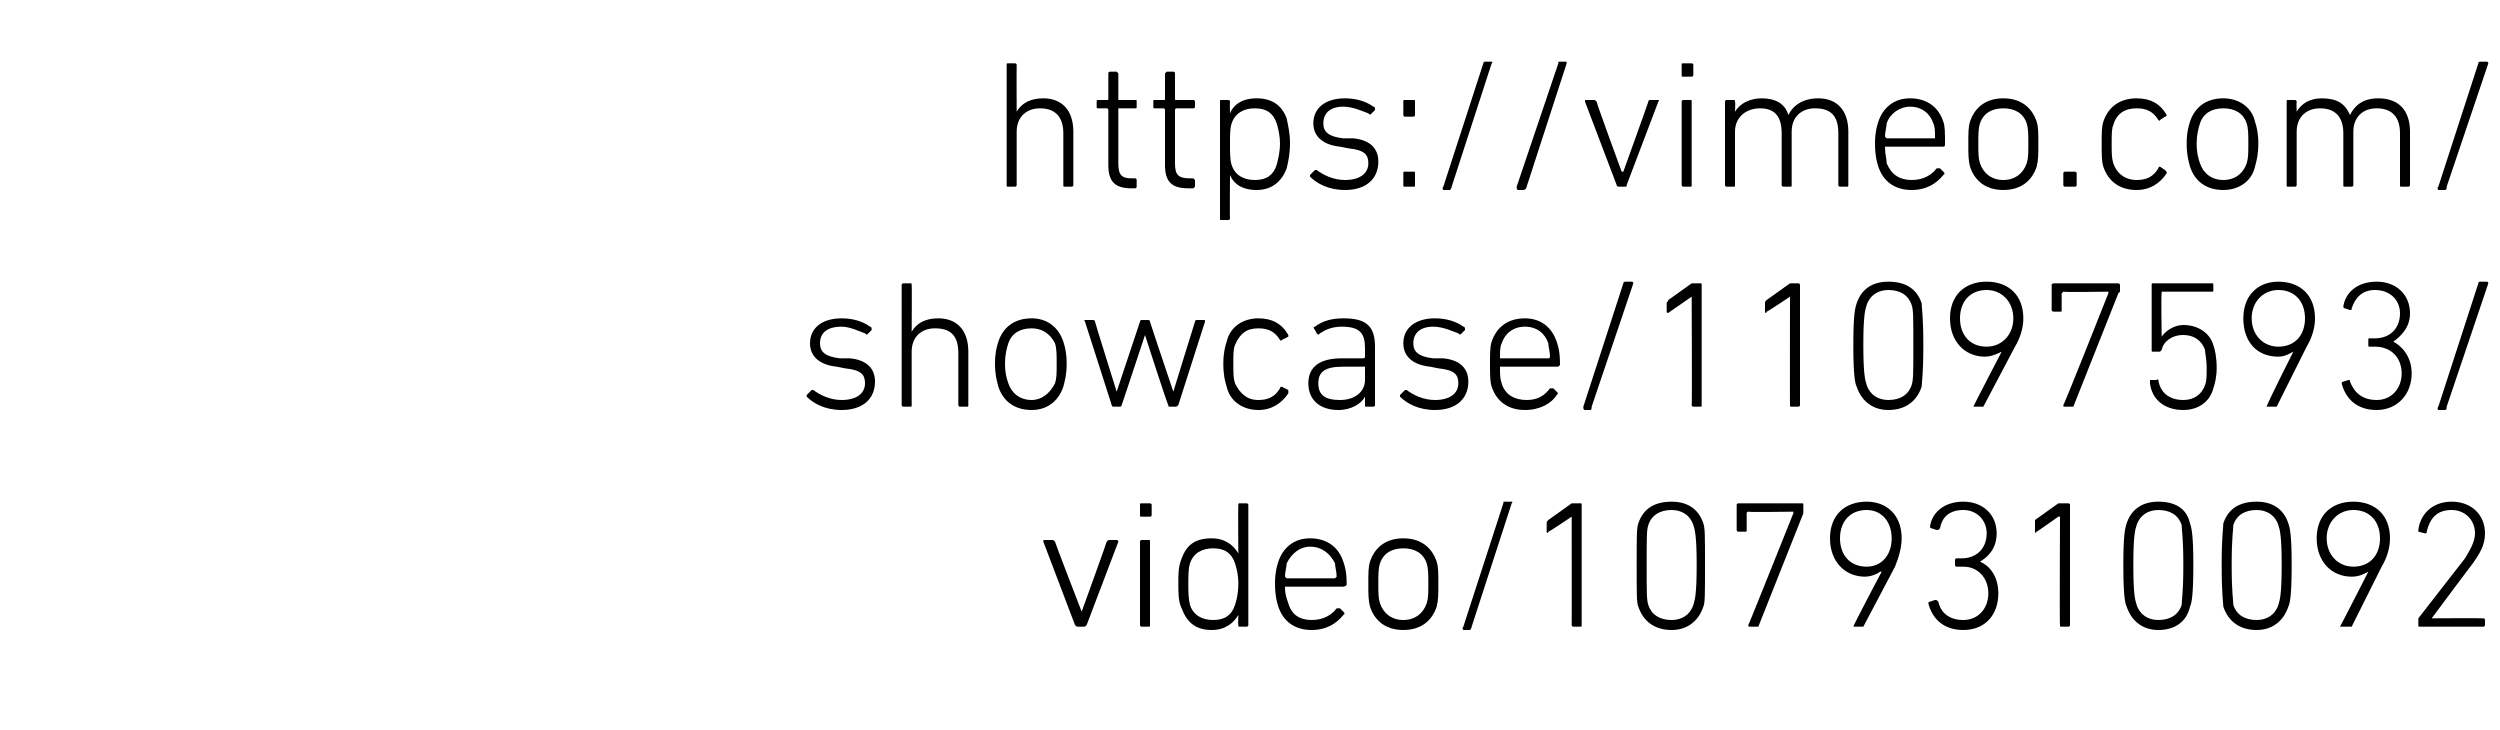
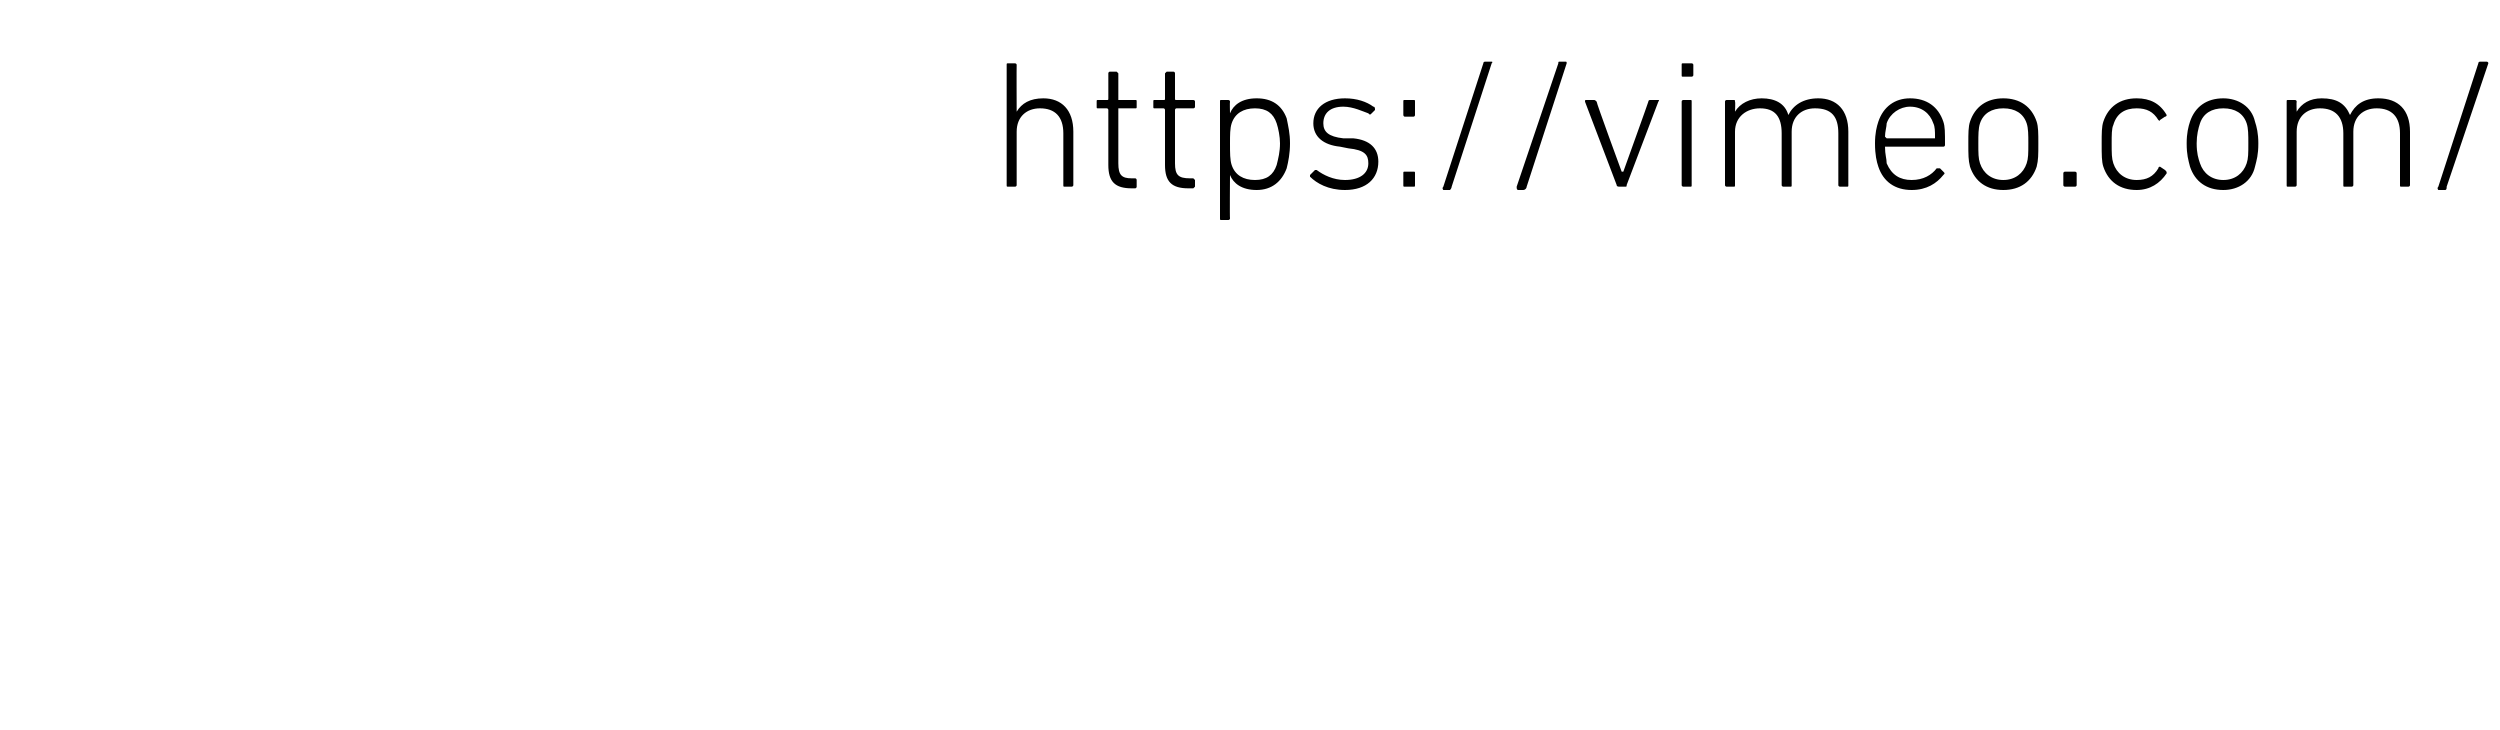
<svg xmlns="http://www.w3.org/2000/svg" version="1.1" width="150px" height="43.8px" viewBox="0 -3 150 43.8" style="top:-3px">
  <desc>https://vimeo.com/ showcase/11097593/ video/1079310092</desc>
  <defs />
  <g id="Polygon69010">
-     <path d="M 64.7 34.6 C 64.6 34.6 64.6 34.6 64.5 34.5 C 64.5 34.5 62.6 29.5 62.6 29.5 C 62.6 29.4 62.6 29.4 62.7 29.4 C 62.7 29.4 63.1 29.4 63.1 29.4 C 63.2 29.4 63.2 29.4 63.3 29.5 C 63.28 29.51 64.9 33.7 64.9 33.7 L 64.9 33.7 C 64.9 33.7 66.42 29.51 66.4 29.5 C 66.5 29.4 66.5 29.4 66.6 29.4 C 66.6 29.4 67 29.4 67 29.4 C 67 29.4 67.1 29.4 67.1 29.5 C 67.1 29.5 65.2 34.5 65.2 34.5 C 65.1 34.6 65.1 34.6 65 34.6 C 65 34.6 64.7 34.6 64.7 34.6 Z M 68.5 28 C 68.4 28 68.4 28 68.4 27.9 C 68.4 27.9 68.4 27.3 68.4 27.3 C 68.4 27.2 68.4 27.2 68.5 27.2 C 68.5 27.2 69 27.2 69 27.2 C 69 27.2 69.1 27.2 69.1 27.3 C 69.1 27.3 69.1 27.9 69.1 27.9 C 69.1 28 69 28 69 28 C 69 28 68.5 28 68.5 28 Z M 68.5 34.6 C 68.5 34.6 68.4 34.6 68.4 34.5 C 68.4 34.5 68.4 29.5 68.4 29.5 C 68.4 29.4 68.5 29.4 68.5 29.4 C 68.5 29.4 68.9 29.4 68.9 29.4 C 69 29.4 69 29.4 69 29.5 C 69 29.5 69 34.5 69 34.5 C 69 34.6 69 34.6 68.9 34.6 C 68.9 34.6 68.5 34.6 68.5 34.6 Z M 74.4 34.6 C 74.3 34.6 74.3 34.6 74.3 34.5 C 74.28 34.54 74.3 33.9 74.3 33.9 C 74.3 33.9 74.27 33.9 74.3 33.9 C 74 34.4 73.5 34.8 72.7 34.8 C 71.7 34.8 71.2 34.3 70.9 33.5 C 70.7 33.1 70.7 32.6 70.7 32 C 70.7 31.4 70.7 31 70.9 30.5 C 71.2 29.7 71.7 29.3 72.7 29.3 C 73.5 29.3 74 29.7 74.3 30.2 C 74.27 30.15 74.3 30.2 74.3 30.2 C 74.3 30.2 74.28 27.28 74.3 27.3 C 74.3 27.2 74.3 27.2 74.4 27.2 C 74.4 27.2 74.8 27.2 74.8 27.2 C 74.8 27.2 74.9 27.2 74.9 27.3 C 74.9 27.3 74.9 34.5 74.9 34.5 C 74.9 34.6 74.8 34.6 74.8 34.6 C 74.8 34.6 74.4 34.6 74.4 34.6 Z M 74.1 33.3 C 74.2 33 74.3 32.6 74.3 32 C 74.3 31.5 74.2 31.1 74.1 30.8 C 73.9 30.2 73.5 29.9 72.8 29.9 C 72.1 29.9 71.6 30.2 71.4 30.8 C 71.3 31.1 71.3 31.6 71.3 32 C 71.3 32.5 71.3 32.9 71.4 33.3 C 71.6 33.9 72.1 34.2 72.8 34.2 C 73.5 34.2 73.9 33.9 74.1 33.3 Z M 76.7 33.4 C 76.6 33.1 76.5 32.7 76.5 32 C 76.5 31.4 76.6 31 76.7 30.7 C 77 29.8 77.7 29.3 78.6 29.3 C 79.6 29.3 80.3 29.8 80.6 30.7 C 80.7 31 80.8 31.3 80.8 32.1 C 80.8 32.1 80.7 32.2 80.6 32.2 C 80.6 32.2 77.2 32.2 77.2 32.2 C 77.2 32.2 77.1 32.2 77.1 32.2 C 77.1 32.7 77.2 32.9 77.3 33.2 C 77.5 33.9 78 34.2 78.7 34.2 C 79.4 34.2 79.9 33.9 80.2 33.5 C 80.2 33.5 80.3 33.5 80.4 33.5 C 80.4 33.5 80.6 33.7 80.6 33.7 C 80.7 33.8 80.7 33.8 80.6 33.9 C 80.2 34.4 79.6 34.8 78.7 34.8 C 77.7 34.8 77 34.3 76.7 33.4 Z M 80.1 31.7 C 80.1 31.7 80.2 31.6 80.2 31.6 C 80.2 31.3 80.1 31 80.1 30.8 C 79.8 30.2 79.3 29.8 78.6 29.8 C 78 29.8 77.5 30.2 77.2 30.8 C 77.2 31 77.1 31.3 77.1 31.6 C 77.1 31.6 77.2 31.7 77.2 31.7 C 77.2 31.7 80.1 31.7 80.1 31.7 Z M 82.2 33.4 C 82.1 33 82.1 32.7 82.1 32 C 82.1 31.4 82.1 31 82.2 30.7 C 82.5 29.8 83.2 29.3 84.2 29.3 C 85.2 29.3 85.9 29.8 86.2 30.7 C 86.3 31 86.3 31.4 86.3 32 C 86.3 32.7 86.3 33 86.2 33.4 C 85.9 34.3 85.2 34.8 84.2 34.8 C 83.2 34.8 82.5 34.3 82.2 33.4 Z M 85.6 33.2 C 85.7 32.9 85.7 32.6 85.7 32 C 85.7 31.5 85.7 31.1 85.6 30.8 C 85.4 30.2 84.9 29.9 84.2 29.9 C 83.5 29.9 83 30.2 82.8 30.8 C 82.7 31.1 82.7 31.5 82.7 32 C 82.7 32.6 82.7 32.9 82.8 33.2 C 83 33.8 83.5 34.2 84.2 34.2 C 84.9 34.2 85.4 33.8 85.6 33.2 Z M 90.2 27.2 C 90.2 27.1 90.2 27.1 90.3 27.1 C 90.3 27.1 90.7 27.1 90.7 27.1 C 90.7 27.1 90.8 27.1 90.7 27.2 C 90.7 27.2 88.3 34.6 88.3 34.6 C 88.3 34.7 88.2 34.8 88.2 34.8 C 88.2 34.8 87.8 34.8 87.8 34.8 C 87.8 34.8 87.7 34.7 87.8 34.6 C 87.8 34.6 90.2 27.2 90.2 27.2 Z M 94.3 28 L 94.3 28 C 94.3 28 92.93 28.93 92.9 28.9 C 92.9 29 92.8 29 92.8 28.9 C 92.8 28.9 92.8 28.4 92.8 28.4 C 92.8 28.3 92.8 28.3 92.9 28.2 C 92.9 28.2 94.3 27.2 94.3 27.2 C 94.3 27.2 94.4 27.2 94.4 27.2 C 94.4 27.2 94.8 27.2 94.8 27.2 C 94.9 27.2 94.9 27.2 94.9 27.3 C 94.9 27.3 94.9 34.5 94.9 34.5 C 94.9 34.6 94.9 34.6 94.8 34.6 C 94.8 34.6 94.4 34.6 94.4 34.6 C 94.4 34.6 94.3 34.6 94.3 34.5 C 94.31 34.54 94.3 28 94.3 28 Z M 98.2 30.9 C 98.2 29.1 98.2 28.7 98.3 28.4 C 98.6 27.5 99.3 27.1 100.3 27.1 C 101.2 27.1 101.9 27.5 102.2 28.4 C 102.3 28.7 102.3 29.1 102.3 30.9 C 102.3 32.7 102.3 33.2 102.2 33.4 C 101.9 34.3 101.2 34.8 100.3 34.8 C 99.3 34.8 98.6 34.3 98.3 33.4 C 98.2 33.2 98.2 32.7 98.2 30.9 Z M 100.3 34.2 C 100.9 34.2 101.4 33.9 101.6 33.3 C 101.7 33 101.8 32.6 101.8 30.9 C 101.8 29.2 101.7 28.8 101.6 28.5 C 101.4 27.9 100.9 27.6 100.3 27.6 C 99.6 27.6 99.1 27.9 98.9 28.5 C 98.8 28.8 98.8 29.2 98.8 30.9 C 98.8 32.6 98.8 33 98.9 33.3 C 99.1 33.9 99.6 34.2 100.3 34.2 Z M 107.6 27.8 L 107.6 27.7 C 107.6 27.7 104.88 27.74 104.9 27.7 C 104.8 27.7 104.8 27.8 104.8 27.8 C 104.8 27.8 104.8 28.8 104.8 28.8 C 104.8 28.9 104.8 28.9 104.7 28.9 C 104.7 28.9 104.3 28.9 104.3 28.9 C 104.3 28.9 104.2 28.9 104.2 28.8 C 104.2 28.8 104.2 27.3 104.2 27.3 C 104.2 27.2 104.3 27.2 104.3 27.2 C 104.3 27.2 108.1 27.2 108.1 27.2 C 108.2 27.2 108.2 27.2 108.2 27.3 C 108.2 27.3 108.2 27.7 108.2 27.7 C 108.2 27.7 108.2 27.8 108.2 27.8 C 108.2 27.8 105.5 34.6 105.5 34.6 C 105.5 34.6 105.5 34.6 105.4 34.6 C 105.4 34.6 105 34.6 105 34.6 C 104.9 34.6 104.9 34.6 104.9 34.5 C 104.91 34.53 107.6 27.8 107.6 27.8 Z M 112.9 31.3 C 112.9 31.3 112.84 31.29 112.8 31.3 C 112.7 31.4 112.3 31.6 111.9 31.6 C 110.7 31.6 109.8 30.7 109.8 29.3 C 109.8 27.9 110.7 27.1 112 27.1 C 113.2 27.1 114.1 27.9 114.1 29.3 C 114.1 29.9 113.9 30.5 113.7 31 C 113.7 31 111.8 34.6 111.8 34.6 C 111.8 34.6 111.7 34.6 111.7 34.6 C 111.7 34.6 111.2 34.6 111.2 34.6 C 111.2 34.6 111.2 34.6 111.2 34.6 C 111.18 34.55 112.9 31.3 112.9 31.3 Z M 113.5 29.3 C 113.5 28.3 112.9 27.6 112 27.6 C 111 27.6 110.4 28.3 110.4 29.3 C 110.4 30.3 111 31 112 31 C 112.9 31 113.5 30.3 113.5 29.3 Z M 115.8 33.1 C 115.8 33.1 116.1 33 116.1 33 C 116.2 33 116.2 33 116.3 33.1 C 116.4 33.6 116.8 34.2 117.8 34.2 C 118.7 34.2 119.3 33.5 119.3 32.6 C 119.3 31.7 118.7 31 117.8 31 C 117.8 31 117.4 31 117.4 31 C 117.4 31 117.3 31 117.3 30.9 C 117.3 30.9 117.3 30.6 117.3 30.6 C 117.3 30.5 117.4 30.5 117.4 30.5 C 117.4 30.5 117.7 30.5 117.7 30.5 C 118.6 30.5 119.2 29.9 119.2 29 C 119.2 28.2 118.6 27.6 117.8 27.6 C 116.9 27.6 116.5 28.1 116.4 28.7 C 116.3 28.8 116.3 28.8 116.2 28.8 C 116.2 28.8 115.9 28.7 115.9 28.7 C 115.8 28.7 115.8 28.6 115.8 28.6 C 115.9 27.8 116.6 27.1 117.8 27.1 C 119 27.1 119.8 27.9 119.8 29 C 119.8 29.9 119.3 30.4 118.8 30.7 C 118.8 30.7 118.8 30.7 118.8 30.7 C 119.3 30.9 119.9 31.5 119.9 32.6 C 119.9 33.9 119.1 34.8 117.8 34.8 C 116.5 34.8 115.9 34 115.7 33.2 C 115.7 33.2 115.7 33.1 115.8 33.1 Z M 123.6 28 L 123.5 28 C 123.5 28 122.19 28.93 122.2 28.9 C 122.1 29 122.1 29 122.1 28.9 C 122.1 28.9 122.1 28.4 122.1 28.4 C 122.1 28.3 122.1 28.3 122.1 28.2 C 122.1 28.2 123.5 27.2 123.5 27.2 C 123.6 27.2 123.6 27.2 123.7 27.2 C 123.7 27.2 124.1 27.2 124.1 27.2 C 124.1 27.2 124.2 27.2 124.2 27.3 C 124.2 27.3 124.2 34.5 124.2 34.5 C 124.2 34.6 124.1 34.6 124.1 34.6 C 124.1 34.6 123.7 34.6 123.7 34.6 C 123.6 34.6 123.6 34.6 123.6 34.5 C 123.57 34.54 123.6 28 123.6 28 Z M 127.4 30.9 C 127.4 29.1 127.5 28.7 127.6 28.4 C 127.9 27.5 128.6 27.1 129.5 27.1 C 130.5 27.1 131.2 27.5 131.4 28.4 C 131.5 28.7 131.6 29.1 131.6 30.9 C 131.6 32.7 131.5 33.2 131.4 33.4 C 131.2 34.3 130.5 34.8 129.5 34.8 C 128.6 34.8 127.9 34.3 127.6 33.4 C 127.5 33.2 127.4 32.7 127.4 30.9 Z M 129.5 34.2 C 130.2 34.2 130.7 33.9 130.9 33.3 C 130.9 33 131 32.6 131 30.9 C 131 29.2 130.9 28.8 130.9 28.5 C 130.7 27.9 130.2 27.6 129.5 27.6 C 128.9 27.6 128.4 27.9 128.2 28.5 C 128.1 28.8 128 29.2 128 30.9 C 128 32.6 128.1 33 128.2 33.3 C 128.4 33.9 128.9 34.2 129.5 34.2 Z M 133.3 30.9 C 133.3 29.1 133.4 28.7 133.4 28.4 C 133.7 27.5 134.4 27.1 135.4 27.1 C 136.3 27.1 137 27.5 137.3 28.4 C 137.4 28.7 137.5 29.1 137.5 30.9 C 137.5 32.7 137.4 33.2 137.3 33.4 C 137 34.3 136.3 34.8 135.4 34.8 C 134.4 34.8 133.7 34.3 133.4 33.4 C 133.4 33.2 133.3 32.7 133.3 30.9 Z M 135.4 34.2 C 136 34.2 136.5 33.9 136.7 33.3 C 136.8 33 136.9 32.6 136.9 30.9 C 136.9 29.2 136.8 28.8 136.7 28.5 C 136.5 27.9 136 27.6 135.4 27.6 C 134.7 27.6 134.2 27.9 134 28.5 C 134 28.8 133.9 29.2 133.9 30.9 C 133.9 32.6 134 33 134 33.3 C 134.2 33.9 134.7 34.2 135.4 34.2 Z M 142.1 31.3 C 142.1 31.3 142.1 31.29 142.1 31.3 C 141.9 31.4 141.6 31.6 141.1 31.6 C 139.9 31.6 139 30.7 139 29.3 C 139 27.9 139.9 27.1 141.2 27.1 C 142.5 27.1 143.4 27.9 143.4 29.3 C 143.4 29.9 143.2 30.5 142.9 31 C 142.9 31 141.1 34.6 141.1 34.6 C 141 34.6 141 34.6 140.9 34.6 C 140.9 34.6 140.5 34.6 140.5 34.6 C 140.4 34.6 140.4 34.6 140.4 34.6 C 140.44 34.55 142.1 31.3 142.1 31.3 Z M 142.8 29.3 C 142.8 28.3 142.2 27.6 141.2 27.6 C 140.3 27.6 139.6 28.3 139.6 29.3 C 139.6 30.3 140.3 31 141.2 31 C 142.2 31 142.8 30.3 142.8 29.3 Z M 145.1 34.3 C 145.1 34.2 145.1 34.2 145.1 34.1 C 145.1 34.1 147.9 30.5 147.9 30.5 C 148.2 30 148.5 29.5 148.5 29 C 148.5 28.2 147.9 27.6 147.1 27.6 C 146.2 27.6 145.8 28.1 145.6 28.9 C 145.6 29 145.6 29 145.5 29 C 145.5 29 145.1 28.9 145.1 28.9 C 145.1 28.9 145.1 28.9 145.1 28.8 C 145.2 27.9 145.9 27.1 147.1 27.1 C 148.3 27.1 149.1 27.9 149.1 29 C 149.1 29.7 148.8 30.2 148.3 30.9 C 148.32 30.85 145.9 34.1 145.9 34.1 L 145.9 34.1 C 145.9 34.1 148.97 34.08 149 34.1 C 149 34.1 149.1 34.1 149.1 34.2 C 149.1 34.2 149.1 34.5 149.1 34.5 C 149.1 34.6 149 34.6 149 34.6 C 149 34.6 145.2 34.6 145.2 34.6 C 145.1 34.6 145.1 34.6 145.1 34.5 C 145.1 34.5 145.1 34.3 145.1 34.3 Z " stroke="none" fill="#000" />
-   </g>
+     </g>
  <g id="Polygon69009">
-     <path d="M 48.4 20.8 C 48.4 20.8 48.4 20.7 48.4 20.7 C 48.4 20.7 48.7 20.4 48.7 20.4 C 48.7 20.4 48.8 20.4 48.8 20.4 C 49.2 20.7 49.8 21 50.5 21 C 51.4 21 51.9 20.6 51.9 20 C 51.9 19.5 51.7 19.2 50.7 19.1 C 50.7 19.1 50.2 19 50.2 19 C 49.2 18.9 48.6 18.4 48.6 17.6 C 48.6 16.7 49.3 16.1 50.5 16.1 C 51.2 16.1 51.8 16.3 52.2 16.6 C 52.3 16.6 52.3 16.7 52.3 16.8 C 52.3 16.8 52.1 17 52.1 17 C 52 17.1 52 17.1 51.9 17 C 51.6 16.9 51 16.6 50.5 16.6 C 49.6 16.6 49.2 17 49.2 17.6 C 49.2 18.1 49.5 18.4 50.4 18.5 C 50.4 18.5 51 18.5 51 18.5 C 52 18.6 52.5 19.1 52.5 19.9 C 52.5 20.9 51.8 21.6 50.5 21.6 C 49.5 21.6 48.8 21.2 48.4 20.8 Z M 57.6 21.4 C 57.6 21.4 57.5 21.4 57.5 21.3 C 57.5 21.3 57.5 18.2 57.5 18.2 C 57.5 17.2 57.1 16.7 56.1 16.7 C 55.3 16.7 54.7 17.2 54.7 18.1 C 54.7 18.1 54.7 21.3 54.7 21.3 C 54.7 21.4 54.7 21.4 54.6 21.4 C 54.6 21.4 54.2 21.4 54.2 21.4 C 54.2 21.4 54.1 21.4 54.1 21.3 C 54.1 21.3 54.1 14.1 54.1 14.1 C 54.1 14 54.2 14 54.2 14 C 54.2 14 54.6 14 54.6 14 C 54.7 14 54.7 14 54.7 14.1 C 54.72 14.08 54.7 16.9 54.7 16.9 C 54.7 16.9 54.73 16.94 54.7 16.9 C 55 16.4 55.5 16.1 56.3 16.1 C 57.4 16.1 58.1 16.8 58.1 18.1 C 58.1 18.1 58.1 21.3 58.1 21.3 C 58.1 21.4 58.1 21.4 58 21.4 C 58 21.4 57.6 21.4 57.6 21.4 Z M 59.9 20.2 C 59.8 19.8 59.7 19.5 59.7 18.8 C 59.7 18.2 59.8 17.8 59.9 17.5 C 60.2 16.6 60.9 16.1 61.9 16.1 C 62.8 16.1 63.5 16.6 63.8 17.5 C 63.9 17.8 64 18.2 64 18.8 C 64 19.5 63.9 19.8 63.8 20.2 C 63.5 21.1 62.8 21.6 61.9 21.6 C 60.9 21.6 60.2 21.1 59.9 20.2 Z M 63.3 20 C 63.4 19.7 63.4 19.4 63.4 18.8 C 63.4 18.3 63.4 17.9 63.3 17.6 C 63 17 62.5 16.7 61.9 16.7 C 61.2 16.7 60.7 17 60.5 17.6 C 60.4 17.9 60.3 18.3 60.3 18.8 C 60.3 19.4 60.4 19.7 60.5 20 C 60.7 20.6 61.2 21 61.9 21 C 62.5 21 63 20.6 63.3 20 Z M 70.2 21.4 C 70.1 21.4 70.1 21.4 70.1 21.3 C 70.06 21.34 68.7 17.1 68.7 17.1 L 68.7 17.1 C 68.7 17.1 67.3 21.34 67.3 21.3 C 67.3 21.4 67.2 21.4 67.2 21.4 C 67.2 21.4 66.8 21.4 66.8 21.4 C 66.8 21.4 66.7 21.4 66.7 21.3 C 66.7 21.3 65.1 16.3 65.1 16.3 C 65 16.2 65.1 16.2 65.1 16.2 C 65.1 16.2 65.5 16.2 65.5 16.2 C 65.6 16.2 65.7 16.2 65.7 16.3 C 65.69 16.31 67 20.5 67 20.5 L 67 20.5 C 67 20.5 68.4 16.31 68.4 16.3 C 68.4 16.2 68.5 16.2 68.5 16.2 C 68.5 16.2 68.9 16.2 68.9 16.2 C 68.9 16.2 69 16.2 69 16.3 C 68.99 16.31 70.4 20.5 70.4 20.5 L 70.4 20.5 C 70.4 20.5 71.69 16.31 71.7 16.3 C 71.7 16.2 71.8 16.2 71.8 16.2 C 71.8 16.2 72.2 16.2 72.2 16.2 C 72.3 16.2 72.3 16.2 72.3 16.3 C 72.3 16.3 70.7 21.3 70.7 21.3 C 70.6 21.4 70.6 21.4 70.5 21.4 C 70.5 21.4 70.2 21.4 70.2 21.4 Z M 73.6 17.5 C 73.8 16.6 74.6 16.1 75.5 16.1 C 76.3 16.1 76.9 16.4 77.3 17.1 C 77.3 17.1 77.3 17.2 77.3 17.2 C 77.3 17.2 76.9 17.4 76.9 17.4 C 76.9 17.5 76.8 17.4 76.8 17.4 C 76.5 16.9 76.1 16.7 75.5 16.7 C 74.8 16.7 74.4 17 74.1 17.7 C 74 17.9 74 18.3 74 18.8 C 74 19.4 74 19.7 74.1 20 C 74.4 20.6 74.8 21 75.5 21 C 76.1 21 76.5 20.8 76.8 20.3 C 76.8 20.2 76.9 20.2 76.9 20.2 C 76.9 20.2 77.3 20.4 77.3 20.4 C 77.3 20.5 77.3 20.5 77.3 20.6 C 76.9 21.2 76.3 21.6 75.5 21.6 C 74.6 21.6 73.8 21.1 73.6 20.2 C 73.5 19.9 73.4 19.5 73.4 18.8 C 73.4 18.2 73.5 17.8 73.6 17.5 Z M 79.2 17 C 79.1 17.1 79.1 17.1 79 17 C 79 17 78.9 16.8 78.9 16.8 C 78.8 16.7 78.8 16.6 78.9 16.6 C 79.3 16.3 79.8 16.1 80.6 16.1 C 81.9 16.1 82.5 16.5 82.5 17.8 C 82.5 17.8 82.5 21.3 82.5 21.3 C 82.5 21.4 82.4 21.4 82.4 21.4 C 82.4 21.4 82 21.4 82 21.4 C 81.9 21.4 81.9 21.4 81.9 21.3 C 81.9 21.34 81.9 20.8 81.9 20.8 C 81.9 20.8 81.89 20.79 81.9 20.8 C 81.7 21.2 81.1 21.6 80.3 21.6 C 79.2 21.6 78.5 21 78.5 20 C 78.5 19 79.2 18.5 80.5 18.5 C 80.5 18.5 81.8 18.5 81.8 18.5 C 81.9 18.5 81.9 18.4 81.9 18.4 C 81.9 18.4 81.9 17.9 81.9 17.9 C 81.9 17 81.6 16.6 80.5 16.6 C 79.9 16.6 79.5 16.8 79.2 17 Z M 81.9 19.8 C 81.9 19.8 81.9 19 81.9 19 C 81.9 19 81.9 19 81.8 19 C 81.8 19 80.6 19 80.6 19 C 79.5 19 79.1 19.3 79.1 20 C 79.1 20.7 79.5 21 80.4 21 C 81.3 21 81.9 20.5 81.9 19.8 Z M 84 20.8 C 84 20.8 84 20.7 84 20.7 C 84 20.7 84.3 20.4 84.3 20.4 C 84.3 20.4 84.4 20.4 84.4 20.4 C 84.8 20.7 85.4 21 86.1 21 C 87 21 87.5 20.6 87.5 20 C 87.5 19.5 87.3 19.2 86.3 19.1 C 86.3 19.1 85.8 19 85.8 19 C 84.8 18.9 84.2 18.4 84.2 17.6 C 84.2 16.7 84.9 16.1 86.1 16.1 C 86.8 16.1 87.4 16.3 87.8 16.6 C 87.9 16.6 87.9 16.7 87.9 16.8 C 87.9 16.8 87.7 17 87.7 17 C 87.6 17.1 87.6 17.1 87.5 17 C 87.2 16.9 86.6 16.6 86 16.6 C 85.2 16.6 84.8 17 84.8 17.6 C 84.8 18.1 85.1 18.4 86 18.5 C 86 18.5 86.6 18.5 86.6 18.5 C 87.6 18.6 88.1 19.1 88.1 19.9 C 88.1 20.9 87.4 21.6 86.1 21.6 C 85.1 21.6 84.4 21.2 84 20.8 Z M 89.5 20.2 C 89.4 19.9 89.4 19.5 89.4 18.8 C 89.4 18.2 89.4 17.8 89.5 17.5 C 89.8 16.6 90.5 16.1 91.5 16.1 C 92.4 16.1 93.1 16.6 93.4 17.5 C 93.5 17.8 93.6 18.1 93.6 18.9 C 93.6 18.9 93.5 19 93.5 19 C 93.5 19 90 19 90 19 C 90 19 90 19 90 19 C 90 19.5 90 19.7 90.1 20 C 90.3 20.7 90.9 21 91.6 21 C 92.3 21 92.7 20.7 93 20.3 C 93.1 20.3 93.1 20.3 93.2 20.3 C 93.2 20.3 93.4 20.5 93.4 20.5 C 93.5 20.6 93.5 20.6 93.4 20.7 C 93.1 21.2 92.4 21.6 91.5 21.6 C 90.5 21.6 89.8 21.1 89.5 20.2 Z M 92.9 18.5 C 93 18.5 93 18.4 93 18.4 C 93 18.1 92.9 17.8 92.9 17.6 C 92.7 17 92.2 16.6 91.5 16.6 C 90.8 16.6 90.3 17 90.1 17.6 C 90 17.8 90 18.1 90 18.4 C 90 18.4 90 18.5 90 18.5 C 90 18.5 92.9 18.5 92.9 18.5 Z M 97.4 14 C 97.4 13.9 97.5 13.9 97.6 13.9 C 97.6 13.9 97.9 13.9 97.9 13.9 C 97.9 13.9 98 13.9 98 14 C 98 14 95.5 21.4 95.5 21.4 C 95.5 21.5 95.5 21.6 95.4 21.6 C 95.4 21.6 95.1 21.6 95.1 21.6 C 95 21.6 95 21.5 95 21.4 C 95 21.4 97.4 14 97.4 14 Z M 101.5 14.8 L 101.5 14.8 C 101.5 14.8 100.16 15.73 100.2 15.7 C 100.1 15.8 100 15.8 100 15.7 C 100 15.7 100 15.2 100 15.2 C 100 15.1 100.1 15.1 100.1 15 C 100.1 15 101.5 14 101.5 14 C 101.6 14 101.6 14 101.7 14 C 101.7 14 102 14 102 14 C 102.1 14 102.1 14 102.1 14.1 C 102.1 14.1 102.1 21.3 102.1 21.3 C 102.1 21.4 102.1 21.4 102 21.4 C 102 21.4 101.6 21.4 101.6 21.4 C 101.6 21.4 101.5 21.4 101.5 21.3 C 101.53 21.34 101.5 14.8 101.5 14.8 Z M 107.4 14.8 L 107.4 14.8 C 107.4 14.8 106.01 15.73 106 15.7 C 106 15.8 105.9 15.8 105.9 15.7 C 105.9 15.7 105.9 15.2 105.9 15.2 C 105.9 15.1 105.9 15.1 106 15 C 106 15 107.4 14 107.4 14 C 107.4 14 107.5 14 107.5 14 C 107.5 14 107.9 14 107.9 14 C 107.9 14 108 14 108 14.1 C 108 14.1 108 21.3 108 21.3 C 108 21.4 107.9 21.4 107.9 21.4 C 107.9 21.4 107.5 21.4 107.5 21.4 C 107.4 21.4 107.4 21.4 107.4 21.3 C 107.39 21.34 107.4 14.8 107.4 14.8 Z M 111.2 17.7 C 111.2 15.9 111.3 15.5 111.4 15.2 C 111.7 14.3 112.4 13.9 113.3 13.9 C 114.3 13.9 115 14.3 115.3 15.2 C 115.3 15.5 115.4 15.9 115.4 17.7 C 115.4 19.5 115.3 20 115.3 20.2 C 115 21.1 114.3 21.6 113.3 21.6 C 112.4 21.6 111.7 21.1 111.4 20.2 C 111.3 20 111.2 19.5 111.2 17.7 Z M 113.3 21 C 114 21 114.5 20.7 114.7 20.1 C 114.8 19.8 114.8 19.4 114.8 17.7 C 114.8 16 114.8 15.6 114.7 15.3 C 114.5 14.7 114 14.4 113.3 14.4 C 112.7 14.4 112.2 14.7 112 15.3 C 111.9 15.6 111.8 16 111.8 17.7 C 111.8 19.4 111.9 19.8 112 20.1 C 112.2 20.7 112.7 21 113.3 21 Z M 120.1 18.1 C 120.1 18.1 120.07 18.09 120.1 18.1 C 119.9 18.2 119.5 18.4 119.1 18.4 C 117.9 18.4 117 17.5 117 16.1 C 117 14.7 117.9 13.9 119.2 13.9 C 120.5 13.9 121.4 14.7 121.4 16.1 C 121.4 16.7 121.2 17.3 120.9 17.8 C 120.9 17.8 119 21.4 119 21.4 C 119 21.4 119 21.4 118.9 21.4 C 118.9 21.4 118.5 21.4 118.5 21.4 C 118.4 21.4 118.4 21.4 118.4 21.4 C 118.41 21.35 120.1 18.1 120.1 18.1 Z M 120.8 16.1 C 120.8 15.1 120.1 14.4 119.2 14.4 C 118.2 14.4 117.6 15.1 117.6 16.1 C 117.6 17.1 118.2 17.8 119.2 17.8 C 120.1 17.8 120.8 17.1 120.8 16.1 Z M 126.5 14.6 L 126.5 14.5 C 126.5 14.5 123.81 14.54 123.8 14.5 C 123.8 14.5 123.7 14.6 123.7 14.6 C 123.7 14.6 123.7 15.6 123.7 15.6 C 123.7 15.7 123.7 15.7 123.6 15.7 C 123.6 15.7 123.3 15.7 123.3 15.7 C 123.2 15.7 123.1 15.7 123.1 15.6 C 123.1 15.6 123.1 14.1 123.1 14.1 C 123.1 14 123.2 14 123.3 14 C 123.3 14 127 14 127 14 C 127.1 14 127.2 14 127.2 14.1 C 127.2 14.1 127.2 14.5 127.2 14.5 C 127.2 14.5 127.1 14.6 127.1 14.6 C 127.1 14.6 124.4 21.4 124.4 21.4 C 124.4 21.4 124.4 21.4 124.3 21.4 C 124.3 21.4 123.9 21.4 123.9 21.4 C 123.8 21.4 123.8 21.4 123.8 21.3 C 123.84 21.33 126.5 14.6 126.5 14.6 Z M 129 19.8 C 129 19.8 129.4 19.8 129.4 19.8 C 129.5 19.7 129.5 19.8 129.5 19.8 C 129.6 20.5 130.1 21 131 21 C 131.6 21 132.1 20.7 132.3 20.1 C 132.4 19.9 132.4 19.5 132.4 19.1 C 132.4 18.5 132.3 18.2 132.3 18 C 132.1 17.4 131.6 17.1 131 17.1 C 130.3 17.1 129.8 17.5 129.7 18 C 129.6 18.1 129.6 18.1 129.6 18.1 C 129.6 18.1 129.2 18.1 129.2 18.1 C 129.1 18.1 129.1 18.1 129.1 18 C 129.1 18 129.1 14.1 129.1 14.1 C 129.1 14 129.1 14 129.2 14 C 129.2 14 132.7 14 132.7 14 C 132.8 14 132.8 14 132.8 14.1 C 132.8 14.1 132.8 14.4 132.8 14.4 C 132.8 14.5 132.8 14.5 132.7 14.5 C 132.7 14.5 129.7 14.5 129.7 14.5 C 129.7 14.5 129.7 14.6 129.7 14.6 C 129.66 14.61 129.7 17.2 129.7 17.2 C 129.7 17.2 129.68 17.19 129.7 17.2 C 129.9 16.9 130.4 16.5 131 16.5 C 131.9 16.5 132.6 17 132.8 17.7 C 132.9 18 133 18.4 133 19.1 C 133 19.6 132.9 20 132.8 20.3 C 132.6 21.1 131.9 21.6 131 21.6 C 129.8 21.6 129.1 20.9 129 20 C 129 19.9 129 19.9 129 19.8 Z M 137.6 18.1 C 137.6 18.1 137.63 18.09 137.6 18.1 C 137.4 18.2 137.1 18.4 136.7 18.4 C 135.4 18.4 134.6 17.5 134.6 16.1 C 134.6 14.7 135.5 13.9 136.7 13.9 C 138 13.9 138.9 14.7 138.9 16.1 C 138.9 16.7 138.7 17.3 138.4 17.8 C 138.4 17.8 136.6 21.4 136.6 21.4 C 136.5 21.4 136.5 21.4 136.4 21.4 C 136.4 21.4 136 21.4 136 21.4 C 136 21.4 135.9 21.4 136 21.4 C 135.96 21.35 137.6 18.1 137.6 18.1 Z M 138.3 16.1 C 138.3 15.1 137.7 14.4 136.7 14.4 C 135.8 14.4 135.1 15.1 135.1 16.1 C 135.1 17.1 135.8 17.8 136.7 17.8 C 137.7 17.8 138.3 17.1 138.3 16.1 Z M 140.6 19.9 C 140.6 19.9 140.9 19.8 140.9 19.8 C 141 19.8 141 19.8 141 19.9 C 141.2 20.4 141.6 21 142.6 21 C 143.5 21 144.1 20.3 144.1 19.4 C 144.1 18.5 143.5 17.8 142.5 17.8 C 142.5 17.8 142.2 17.8 142.2 17.8 C 142.1 17.8 142.1 17.8 142.1 17.7 C 142.1 17.7 142.1 17.4 142.1 17.4 C 142.1 17.3 142.1 17.3 142.2 17.3 C 142.2 17.3 142.5 17.3 142.5 17.3 C 143.4 17.3 144 16.7 144 15.8 C 144 15 143.4 14.4 142.5 14.4 C 141.7 14.4 141.3 14.9 141.1 15.5 C 141.1 15.6 141.1 15.6 141 15.6 C 141 15.6 140.7 15.5 140.7 15.5 C 140.6 15.5 140.6 15.4 140.6 15.4 C 140.7 14.6 141.4 13.9 142.6 13.9 C 143.8 13.9 144.6 14.7 144.6 15.8 C 144.6 16.7 144 17.2 143.6 17.5 C 143.6 17.5 143.6 17.5 143.6 17.5 C 144 17.7 144.7 18.3 144.7 19.4 C 144.7 20.7 143.8 21.6 142.6 21.6 C 141.3 21.6 140.7 20.8 140.5 20 C 140.5 20 140.5 19.9 140.6 19.9 Z M 148.7 14 C 148.7 13.9 148.8 13.9 148.8 13.9 C 148.8 13.9 149.2 13.9 149.2 13.9 C 149.2 13.9 149.3 13.9 149.3 14 C 149.3 14 146.8 21.4 146.8 21.4 C 146.8 21.5 146.8 21.6 146.7 21.6 C 146.7 21.6 146.3 21.6 146.3 21.6 C 146.3 21.6 146.2 21.5 146.3 21.4 C 146.3 21.4 148.7 14 148.7 14 Z " stroke="none" fill="#000" />
-   </g>
+     </g>
  <g id="Polygon69008">
    <path d="M 63.9 8.2 C 63.8 8.2 63.8 8.2 63.8 8.1 C 63.8 8.1 63.8 5 63.8 5 C 63.8 4 63.3 3.5 62.4 3.5 C 61.6 3.5 61 4 61 4.9 C 61 4.9 61 8.1 61 8.1 C 61 8.2 60.9 8.2 60.9 8.2 C 60.9 8.2 60.5 8.2 60.5 8.2 C 60.4 8.2 60.4 8.2 60.4 8.1 C 60.4 8.1 60.4 0.9 60.4 0.9 C 60.4 0.8 60.4 0.8 60.5 0.8 C 60.5 0.8 60.9 0.8 60.9 0.8 C 60.9 0.8 61 0.8 61 0.9 C 60.99 0.88 61 3.7 61 3.7 C 61 3.7 61 3.74 61 3.7 C 61.3 3.2 61.8 2.9 62.6 2.9 C 63.7 2.9 64.4 3.6 64.4 4.9 C 64.4 4.9 64.4 8.1 64.4 8.1 C 64.4 8.2 64.3 8.2 64.3 8.2 C 64.3 8.2 63.9 8.2 63.9 8.2 Z M 67.9 8.3 C 66.9 8.3 66.5 7.9 66.5 6.9 C 66.5 6.9 66.5 3.6 66.5 3.6 C 66.5 3.6 66.5 3.5 66.4 3.5 C 66.4 3.5 65.9 3.5 65.9 3.5 C 65.8 3.5 65.8 3.5 65.8 3.4 C 65.8 3.4 65.8 3.1 65.8 3.1 C 65.8 3 65.8 3 65.9 3 C 65.9 3 66.4 3 66.4 3 C 66.5 3 66.5 3 66.5 2.9 C 66.5 2.9 66.5 1.4 66.5 1.4 C 66.5 1.4 66.5 1.3 66.6 1.3 C 66.6 1.3 67 1.3 67 1.3 C 67 1.3 67.1 1.4 67.1 1.4 C 67.1 1.4 67.1 2.9 67.1 2.9 C 67.1 3 67.1 3 67.1 3 C 67.1 3 68.1 3 68.1 3 C 68.2 3 68.2 3 68.2 3.1 C 68.2 3.1 68.2 3.4 68.2 3.4 C 68.2 3.5 68.2 3.5 68.1 3.5 C 68.1 3.5 67.1 3.5 67.1 3.5 C 67.1 3.5 67.1 3.6 67.1 3.6 C 67.1 3.6 67.1 6.8 67.1 6.8 C 67.1 7.5 67.3 7.7 67.9 7.7 C 67.9 7.7 68.1 7.7 68.1 7.7 C 68.2 7.7 68.2 7.8 68.2 7.8 C 68.2 7.8 68.2 8.2 68.2 8.2 C 68.2 8.2 68.2 8.3 68.1 8.3 C 68.1 8.3 67.9 8.3 67.9 8.3 Z M 71.3 8.3 C 70.3 8.3 69.9 7.9 69.9 6.9 C 69.9 6.9 69.9 3.6 69.9 3.6 C 69.9 3.6 69.9 3.5 69.8 3.5 C 69.8 3.5 69.3 3.5 69.3 3.5 C 69.2 3.5 69.2 3.5 69.2 3.4 C 69.2 3.4 69.2 3.1 69.2 3.1 C 69.2 3 69.2 3 69.3 3 C 69.3 3 69.8 3 69.8 3 C 69.9 3 69.9 3 69.9 2.9 C 69.9 2.9 69.9 1.4 69.9 1.4 C 69.9 1.4 70 1.3 70 1.3 C 70 1.3 70.4 1.3 70.4 1.3 C 70.5 1.3 70.5 1.4 70.5 1.4 C 70.5 1.4 70.5 2.9 70.5 2.9 C 70.5 3 70.5 3 70.6 3 C 70.6 3 71.6 3 71.6 3 C 71.6 3 71.7 3 71.7 3.1 C 71.7 3.1 71.7 3.4 71.7 3.4 C 71.7 3.5 71.6 3.5 71.6 3.5 C 71.6 3.5 70.6 3.5 70.6 3.5 C 70.5 3.5 70.5 3.6 70.5 3.6 C 70.5 3.6 70.5 6.8 70.5 6.8 C 70.5 7.5 70.7 7.7 71.4 7.7 C 71.4 7.7 71.6 7.7 71.6 7.7 C 71.6 7.7 71.7 7.8 71.7 7.8 C 71.7 7.8 71.7 8.2 71.7 8.2 C 71.7 8.2 71.6 8.3 71.6 8.3 C 71.6 8.3 71.3 8.3 71.3 8.3 Z M 73.3 10.2 C 73.2 10.2 73.2 10.2 73.2 10.1 C 73.2 10.1 73.2 3.1 73.2 3.1 C 73.2 3 73.2 3 73.3 3 C 73.3 3 73.7 3 73.7 3 C 73.7 3 73.8 3 73.8 3.1 C 73.78 3.11 73.8 3.8 73.8 3.8 C 73.8 3.8 73.79 3.75 73.8 3.8 C 74 3.3 74.5 2.9 75.4 2.9 C 76.3 2.9 76.9 3.3 77.2 4.1 C 77.3 4.6 77.4 5 77.4 5.6 C 77.4 6.2 77.3 6.7 77.2 7.1 C 76.9 7.9 76.3 8.4 75.4 8.4 C 74.5 8.4 74 8 73.8 7.5 C 73.79 7.5 73.8 7.5 73.8 7.5 C 73.8 7.5 73.78 10.12 73.8 10.1 C 73.8 10.2 73.7 10.2 73.7 10.2 C 73.7 10.2 73.3 10.2 73.3 10.2 Z M 76.6 6.9 C 76.7 6.5 76.8 6.1 76.8 5.6 C 76.8 5.2 76.7 4.7 76.6 4.4 C 76.4 3.8 76 3.5 75.3 3.5 C 74.6 3.5 74.1 3.8 73.9 4.4 C 73.8 4.7 73.8 5.1 73.8 5.6 C 73.8 6.2 73.8 6.6 73.9 6.9 C 74.1 7.5 74.6 7.8 75.3 7.8 C 76 7.8 76.4 7.5 76.6 6.9 Z M 78.6 7.6 C 78.6 7.6 78.6 7.5 78.6 7.5 C 78.6 7.5 78.9 7.2 78.9 7.2 C 78.9 7.2 79 7.2 79 7.2 C 79.4 7.5 80 7.8 80.7 7.8 C 81.6 7.8 82.1 7.4 82.1 6.8 C 82.1 6.3 81.9 6 80.9 5.9 C 80.9 5.9 80.4 5.8 80.4 5.8 C 79.4 5.7 78.8 5.2 78.8 4.4 C 78.8 3.5 79.5 2.9 80.7 2.9 C 81.4 2.9 82 3.1 82.4 3.4 C 82.5 3.4 82.5 3.5 82.5 3.6 C 82.5 3.6 82.3 3.8 82.3 3.8 C 82.2 3.9 82.2 3.9 82.1 3.8 C 81.8 3.7 81.2 3.4 80.6 3.4 C 79.8 3.4 79.4 3.8 79.4 4.4 C 79.4 4.9 79.7 5.2 80.6 5.3 C 80.6 5.3 81.2 5.3 81.2 5.3 C 82.2 5.4 82.7 5.9 82.7 6.7 C 82.7 7.7 82 8.4 80.7 8.4 C 79.7 8.4 79 8 78.6 7.6 Z M 84.2 3.9 C 84.2 3.9 84.2 3.1 84.2 3.1 C 84.2 3 84.2 3 84.3 3 C 84.3 3 84.8 3 84.8 3 C 84.9 3 84.9 3 84.9 3.1 C 84.9 3.1 84.9 3.9 84.9 3.9 C 84.9 3.9 84.9 4 84.8 4 C 84.8 4 84.3 4 84.3 4 C 84.2 4 84.2 3.9 84.2 3.9 Z M 84.2 7.4 C 84.2 7.3 84.2 7.3 84.3 7.3 C 84.3 7.3 84.8 7.3 84.8 7.3 C 84.9 7.3 84.9 7.3 84.9 7.4 C 84.9 7.4 84.9 8.1 84.9 8.1 C 84.9 8.2 84.9 8.2 84.8 8.2 C 84.8 8.2 84.3 8.2 84.3 8.2 C 84.2 8.2 84.2 8.2 84.2 8.1 C 84.2 8.1 84.2 7.4 84.2 7.4 Z M 89 0.8 C 89 0.7 89.1 0.7 89.1 0.7 C 89.1 0.7 89.5 0.7 89.5 0.7 C 89.5 0.7 89.6 0.7 89.5 0.8 C 89.5 0.8 87.1 8.2 87.1 8.2 C 87.1 8.3 87 8.4 87 8.4 C 87 8.4 86.6 8.4 86.6 8.4 C 86.6 8.4 86.5 8.3 86.6 8.2 C 86.6 8.2 89 0.8 89 0.8 Z M 93.5 0.8 C 93.5 0.7 93.5 0.7 93.6 0.7 C 93.6 0.7 93.9 0.7 93.9 0.7 C 94 0.7 94 0.7 94 0.8 C 94 0.8 91.6 8.2 91.6 8.2 C 91.6 8.3 91.5 8.4 91.4 8.4 C 91.4 8.4 91.1 8.4 91.1 8.4 C 91 8.4 91 8.3 91 8.2 C 91 8.2 93.5 0.8 93.5 0.8 Z M 97.2 8.2 C 97.1 8.2 97 8.2 97 8.1 C 97 8.1 95.1 3.1 95.1 3.1 C 95.1 3 95.1 3 95.2 3 C 95.2 3 95.6 3 95.6 3 C 95.7 3 95.7 3 95.8 3.1 C 95.76 3.11 97.3 7.3 97.3 7.3 L 97.4 7.3 C 97.4 7.3 98.91 3.11 98.9 3.1 C 98.9 3 99 3 99 3 C 99 3 99.5 3 99.5 3 C 99.5 3 99.6 3 99.5 3.1 C 99.5 3.1 97.6 8.1 97.6 8.1 C 97.6 8.2 97.6 8.2 97.5 8.2 C 97.5 8.2 97.2 8.2 97.2 8.2 Z M 101 1.6 C 100.9 1.6 100.9 1.6 100.9 1.5 C 100.9 1.5 100.9 0.9 100.9 0.9 C 100.9 0.8 100.9 0.8 101 0.8 C 101 0.8 101.5 0.8 101.5 0.8 C 101.5 0.8 101.6 0.8 101.6 0.9 C 101.6 0.9 101.6 1.5 101.6 1.5 C 101.6 1.6 101.5 1.6 101.5 1.6 C 101.5 1.6 101 1.6 101 1.6 Z M 101 8.2 C 101 8.2 100.9 8.2 100.9 8.1 C 100.9 8.1 100.9 3.1 100.9 3.1 C 100.9 3 101 3 101 3 C 101 3 101.4 3 101.4 3 C 101.5 3 101.5 3 101.5 3.1 C 101.5 3.1 101.5 8.1 101.5 8.1 C 101.5 8.2 101.5 8.2 101.4 8.2 C 101.4 8.2 101 8.2 101 8.2 Z M 110.4 8.2 C 110.4 8.2 110.3 8.2 110.3 8.1 C 110.3 8.1 110.3 5 110.3 5 C 110.3 4 109.9 3.5 108.9 3.5 C 108.1 3.5 107.5 4 107.5 4.9 C 107.5 4.9 107.5 8.1 107.5 8.1 C 107.5 8.2 107.5 8.2 107.4 8.2 C 107.4 8.2 107 8.2 107 8.2 C 107 8.2 106.9 8.2 106.9 8.1 C 106.9 8.1 106.9 5 106.9 5 C 106.9 4 106.5 3.5 105.6 3.5 C 104.8 3.5 104.1 4 104.1 4.9 C 104.1 4.9 104.1 8.1 104.1 8.1 C 104.1 8.2 104.1 8.2 104 8.2 C 104 8.2 103.6 8.2 103.6 8.2 C 103.6 8.2 103.5 8.2 103.5 8.1 C 103.5 8.1 103.5 3.1 103.5 3.1 C 103.5 3 103.6 3 103.6 3 C 103.6 3 104 3 104 3 C 104.1 3 104.1 3 104.1 3.1 C 104.13 3.11 104.1 3.7 104.1 3.7 C 104.1 3.7 104.14 3.74 104.1 3.7 C 104.4 3.2 105 2.9 105.7 2.9 C 106.5 2.9 107.1 3.2 107.3 3.9 C 107.3 3.9 107.3 3.9 107.3 3.9 C 107.6 3.3 108.2 2.9 109.1 2.9 C 110.2 2.9 110.9 3.6 110.9 4.9 C 110.9 4.9 110.9 8.1 110.9 8.1 C 110.9 8.2 110.9 8.2 110.8 8.2 C 110.8 8.2 110.4 8.2 110.4 8.2 Z M 112.7 7 C 112.6 6.7 112.5 6.3 112.5 5.6 C 112.5 5 112.6 4.6 112.7 4.3 C 113 3.4 113.7 2.9 114.6 2.9 C 115.6 2.9 116.3 3.4 116.6 4.3 C 116.7 4.6 116.7 4.9 116.7 5.7 C 116.7 5.7 116.7 5.8 116.6 5.8 C 116.6 5.8 113.2 5.8 113.2 5.8 C 113.2 5.8 113.1 5.8 113.1 5.8 C 113.1 6.3 113.2 6.5 113.2 6.8 C 113.5 7.5 114 7.8 114.7 7.8 C 115.4 7.8 115.9 7.5 116.2 7.1 C 116.2 7.1 116.3 7.1 116.4 7.1 C 116.4 7.1 116.6 7.3 116.6 7.3 C 116.7 7.4 116.7 7.4 116.6 7.5 C 116.2 8 115.6 8.4 114.7 8.4 C 113.7 8.4 113 7.9 112.7 7 Z M 116.1 5.3 C 116.1 5.3 116.1 5.2 116.1 5.2 C 116.1 4.9 116.1 4.6 116 4.4 C 115.8 3.8 115.3 3.4 114.6 3.4 C 114 3.4 113.4 3.8 113.2 4.4 C 113.2 4.6 113.1 4.9 113.1 5.2 C 113.1 5.2 113.2 5.3 113.2 5.3 C 113.2 5.3 116.1 5.3 116.1 5.3 Z M 118.2 7 C 118.1 6.6 118.1 6.3 118.1 5.6 C 118.1 5 118.1 4.6 118.2 4.3 C 118.5 3.4 119.2 2.9 120.2 2.9 C 121.2 2.9 121.9 3.4 122.2 4.3 C 122.3 4.6 122.3 5 122.3 5.6 C 122.3 6.3 122.3 6.6 122.2 7 C 121.9 7.9 121.2 8.4 120.2 8.4 C 119.2 8.4 118.5 7.9 118.2 7 Z M 121.6 6.8 C 121.7 6.5 121.7 6.2 121.7 5.6 C 121.7 5.1 121.7 4.7 121.6 4.4 C 121.4 3.8 120.9 3.5 120.2 3.5 C 119.5 3.5 119 3.8 118.8 4.4 C 118.7 4.7 118.7 5.1 118.7 5.6 C 118.7 6.2 118.7 6.5 118.8 6.8 C 119 7.4 119.5 7.8 120.2 7.8 C 120.9 7.8 121.4 7.4 121.6 6.8 Z M 123.8 7.4 C 123.8 7.3 123.9 7.3 123.9 7.3 C 123.9 7.3 124.5 7.3 124.5 7.3 C 124.5 7.3 124.6 7.3 124.6 7.4 C 124.6 7.4 124.6 8.1 124.6 8.1 C 124.6 8.2 124.5 8.2 124.5 8.2 C 124.5 8.2 123.9 8.2 123.9 8.2 C 123.9 8.2 123.8 8.2 123.8 8.1 C 123.8 8.1 123.8 7.4 123.8 7.4 Z M 126.2 4.3 C 126.5 3.4 127.2 2.9 128.2 2.9 C 129 2.9 129.6 3.2 130 3.9 C 130 3.9 130 4 129.9 4 C 129.9 4 129.6 4.2 129.6 4.2 C 129.6 4.3 129.5 4.2 129.5 4.2 C 129.2 3.7 128.8 3.5 128.2 3.5 C 127.5 3.5 127 3.8 126.8 4.5 C 126.7 4.7 126.7 5.1 126.7 5.6 C 126.7 6.2 126.7 6.5 126.8 6.8 C 127 7.4 127.5 7.8 128.2 7.8 C 128.8 7.8 129.2 7.6 129.5 7.1 C 129.5 7 129.6 7 129.6 7 C 129.6 7 129.9 7.2 129.9 7.2 C 130 7.3 130 7.3 130 7.4 C 129.6 8 129 8.4 128.2 8.4 C 127.2 8.4 126.5 7.9 126.2 7 C 126.1 6.7 126.1 6.3 126.1 5.6 C 126.1 5 126.1 4.6 126.2 4.3 Z M 131.4 7 C 131.3 6.6 131.2 6.3 131.2 5.6 C 131.2 5 131.3 4.6 131.4 4.3 C 131.7 3.4 132.4 2.9 133.4 2.9 C 134.3 2.9 135.1 3.4 135.3 4.3 C 135.4 4.6 135.5 5 135.5 5.6 C 135.5 6.3 135.4 6.6 135.3 7 C 135.1 7.9 134.3 8.4 133.4 8.4 C 132.4 8.4 131.7 7.9 131.4 7 Z M 134.8 6.8 C 134.9 6.5 134.9 6.2 134.9 5.6 C 134.9 5.1 134.9 4.7 134.8 4.4 C 134.6 3.8 134.1 3.5 133.4 3.5 C 132.7 3.5 132.2 3.8 132 4.4 C 131.9 4.7 131.8 5.1 131.8 5.6 C 131.8 6.2 131.9 6.5 132 6.8 C 132.2 7.4 132.7 7.8 133.4 7.8 C 134.1 7.8 134.6 7.4 134.8 6.8 Z M 144.1 8.2 C 144 8.2 144 8.2 144 8.1 C 144 8.1 144 5 144 5 C 144 4 143.5 3.5 142.6 3.5 C 141.8 3.5 141.2 4 141.2 4.9 C 141.2 4.9 141.2 8.1 141.2 8.1 C 141.2 8.2 141.1 8.2 141.1 8.2 C 141.1 8.2 140.7 8.2 140.7 8.2 C 140.6 8.2 140.6 8.2 140.6 8.1 C 140.6 8.1 140.6 5 140.6 5 C 140.6 4 140.1 3.5 139.2 3.5 C 138.4 3.5 137.8 4 137.8 4.9 C 137.8 4.9 137.8 8.1 137.8 8.1 C 137.8 8.2 137.7 8.2 137.7 8.2 C 137.7 8.2 137.3 8.2 137.3 8.2 C 137.2 8.2 137.2 8.2 137.2 8.1 C 137.2 8.1 137.2 3.1 137.2 3.1 C 137.2 3 137.2 3 137.3 3 C 137.3 3 137.7 3 137.7 3 C 137.7 3 137.8 3 137.8 3.1 C 137.78 3.11 137.8 3.7 137.8 3.7 C 137.8 3.7 137.79 3.74 137.8 3.7 C 138.1 3.2 138.6 2.9 139.3 2.9 C 140.2 2.9 140.7 3.2 141 3.9 C 141 3.9 141 3.9 141 3.9 C 141.3 3.3 141.8 2.9 142.7 2.9 C 143.9 2.9 144.6 3.6 144.6 4.9 C 144.6 4.9 144.6 8.1 144.6 8.1 C 144.6 8.2 144.5 8.2 144.5 8.2 C 144.5 8.2 144.1 8.2 144.1 8.2 Z M 148.7 0.8 C 148.7 0.7 148.8 0.7 148.8 0.7 C 148.8 0.7 149.2 0.7 149.2 0.7 C 149.2 0.7 149.3 0.7 149.3 0.8 C 149.3 0.8 146.8 8.2 146.8 8.2 C 146.8 8.3 146.8 8.4 146.7 8.4 C 146.7 8.4 146.3 8.4 146.3 8.4 C 146.3 8.4 146.2 8.3 146.3 8.2 C 146.3 8.2 148.7 0.8 148.7 0.8 Z " stroke="none" fill="#000" />
  </g>
</svg>